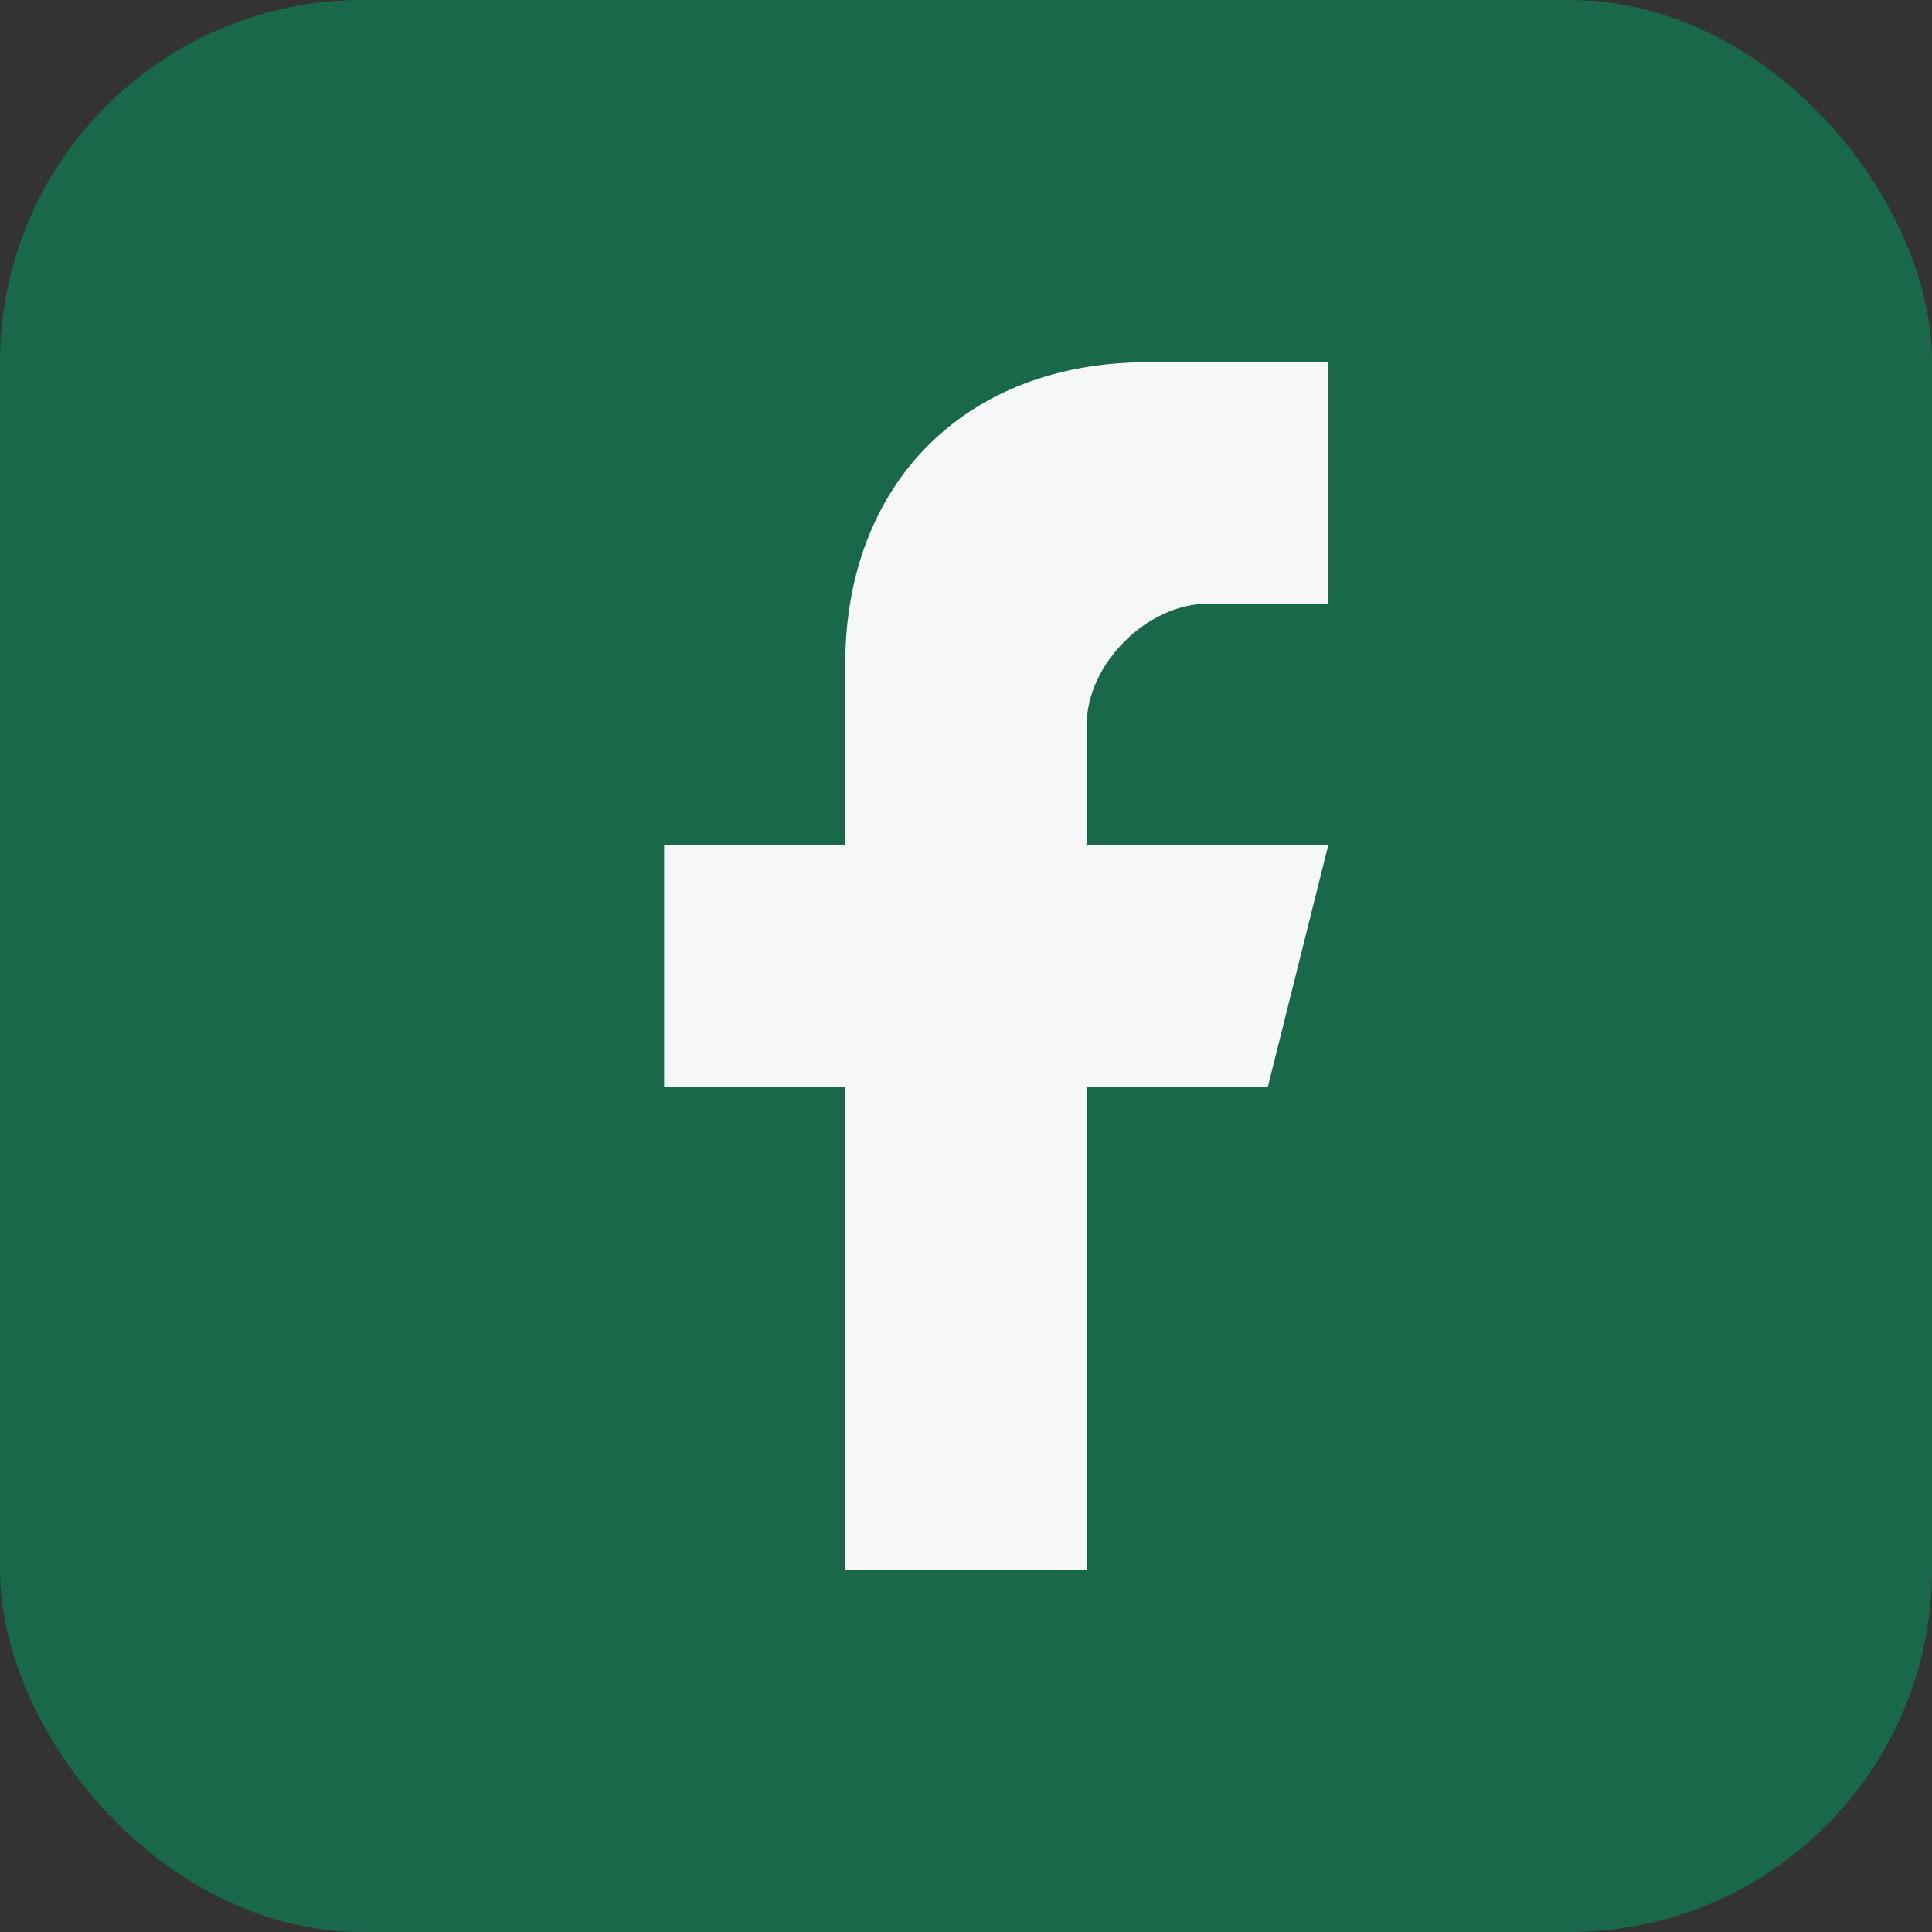
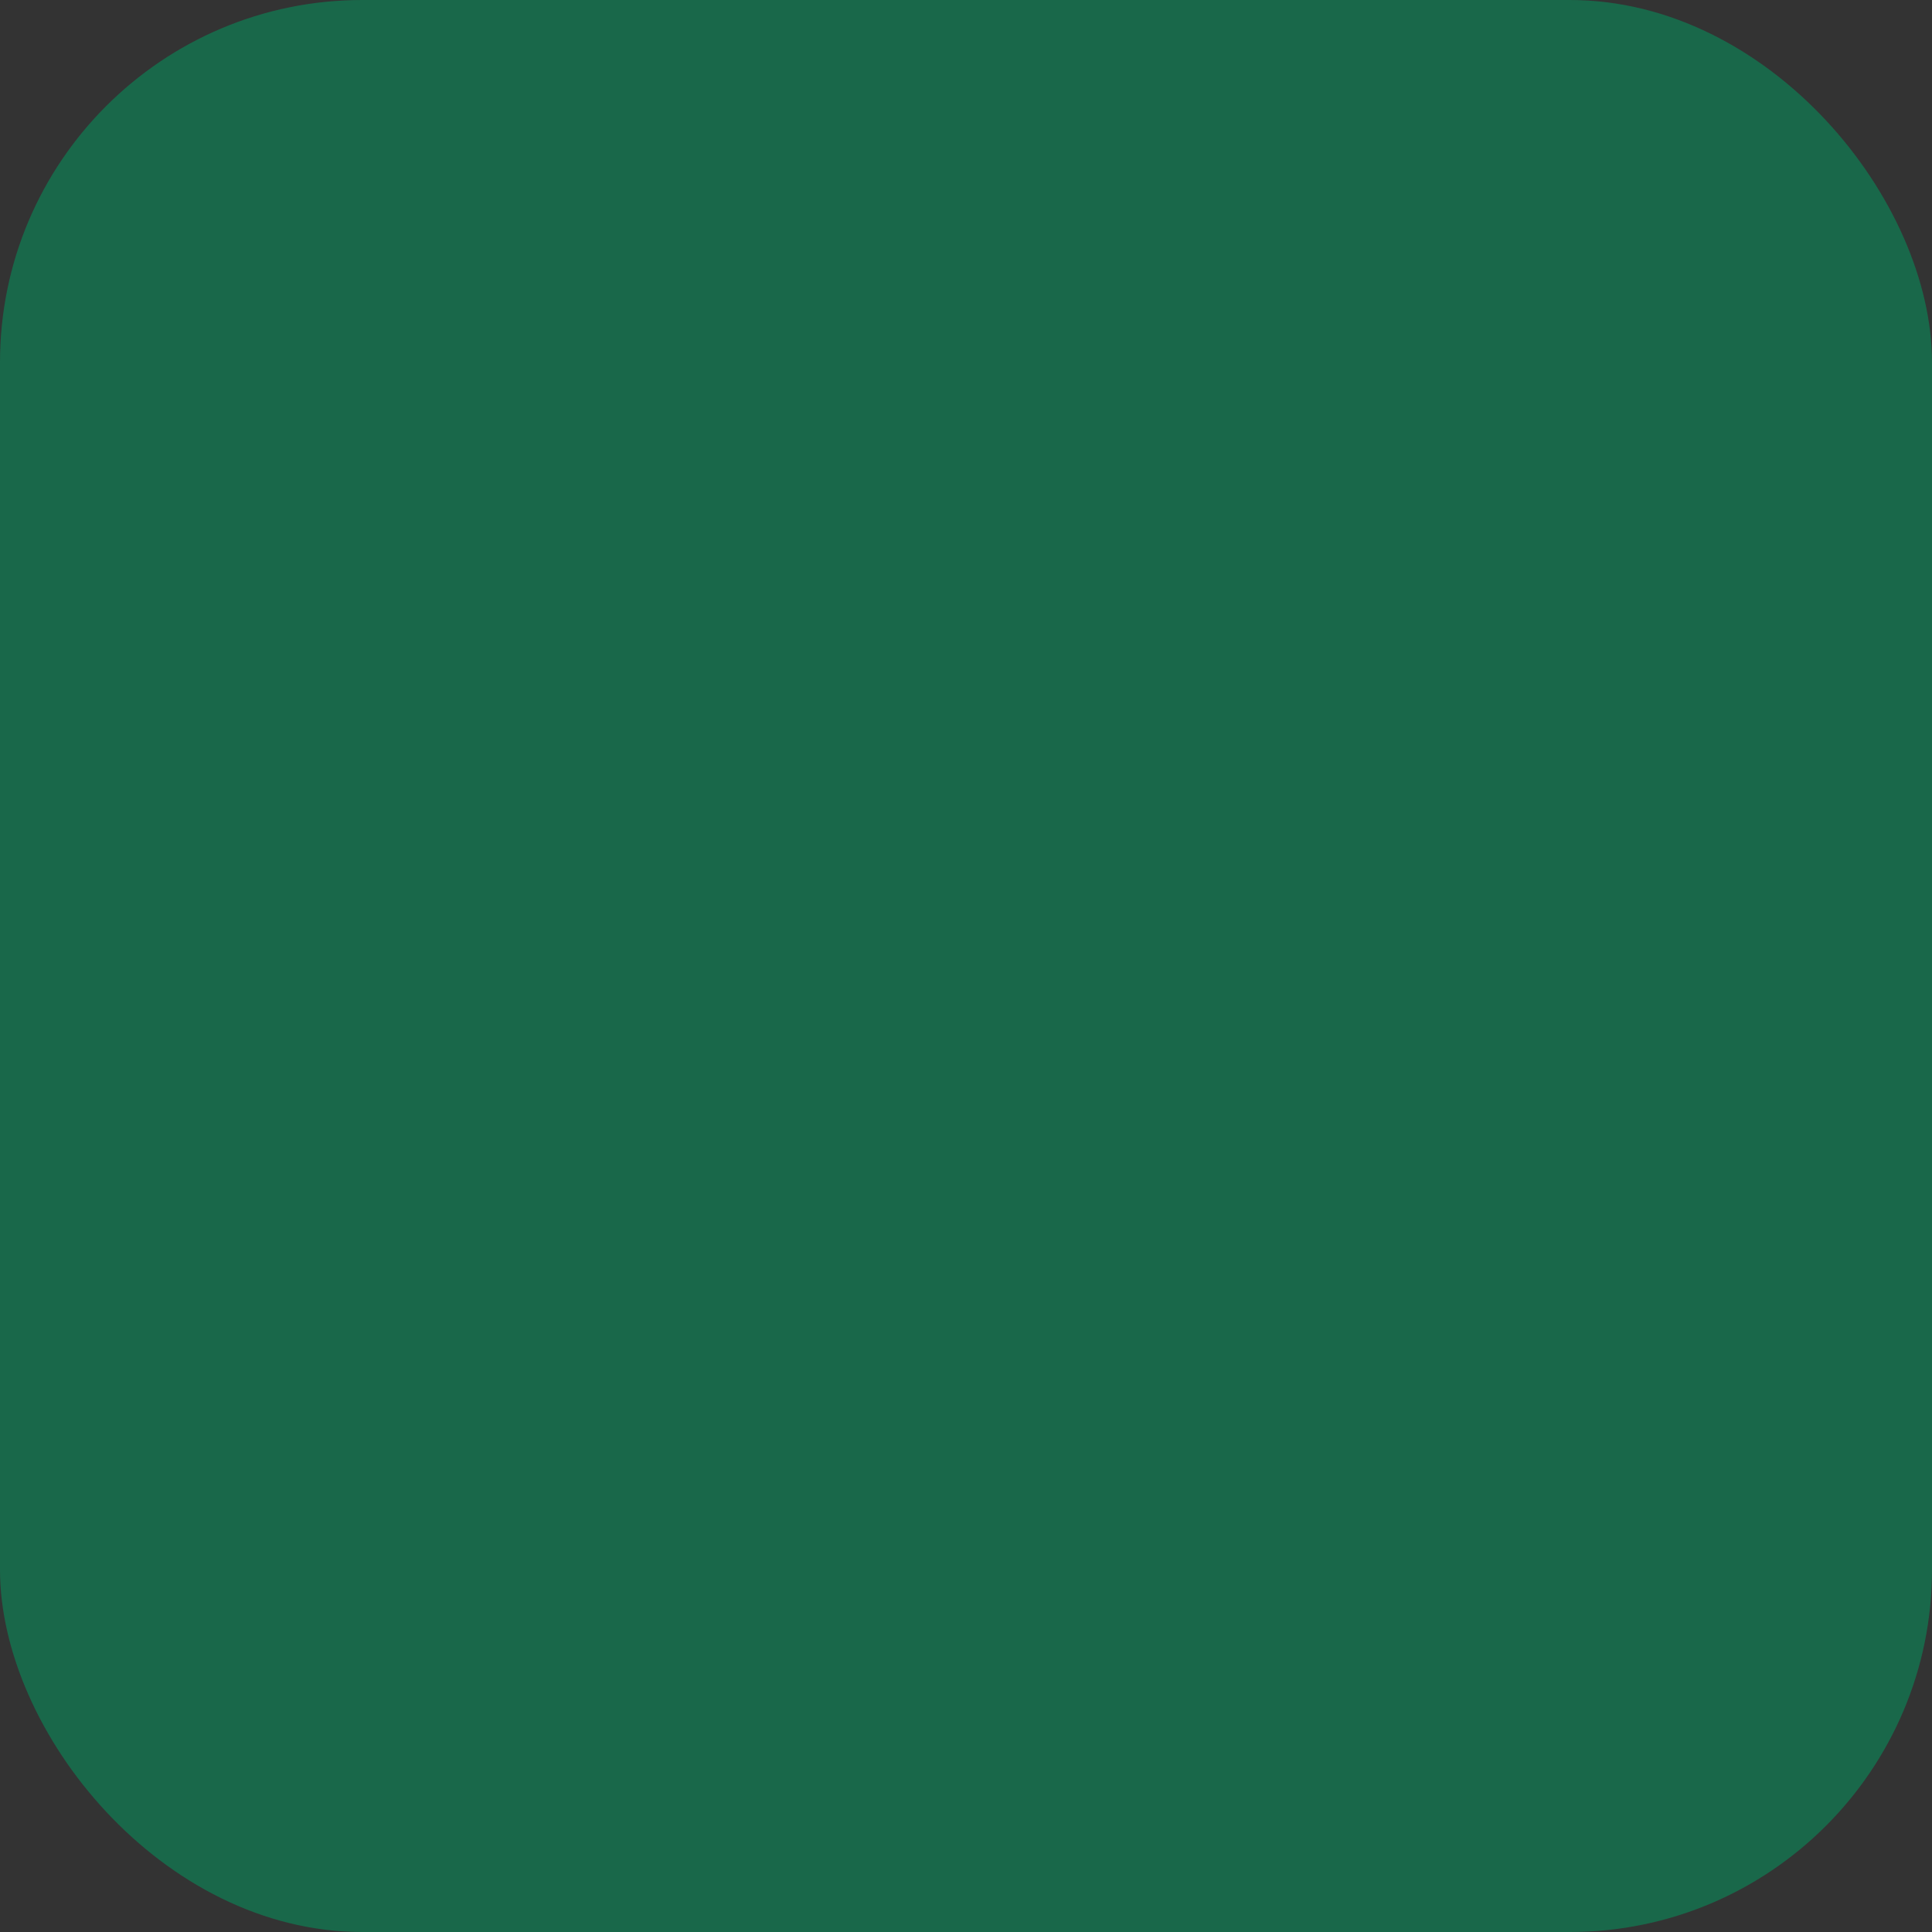
<svg xmlns="http://www.w3.org/2000/svg" width="32" height="32" viewBox="0 0 32 32">
  <rect x="0" y="0" width="32" height="32" fill="#333333" stroke="none" />
  <rect width="32" height="32" rx="6" fill="#19684A" />
-   <path d="M18 26v-8h3l1-4h-4v-2c0-1 1-2 2-2h2v-4h-3c-3 0-5 2-5 5v3h-3v4h3v8h4z" fill="#F5F7F9" />
</svg>